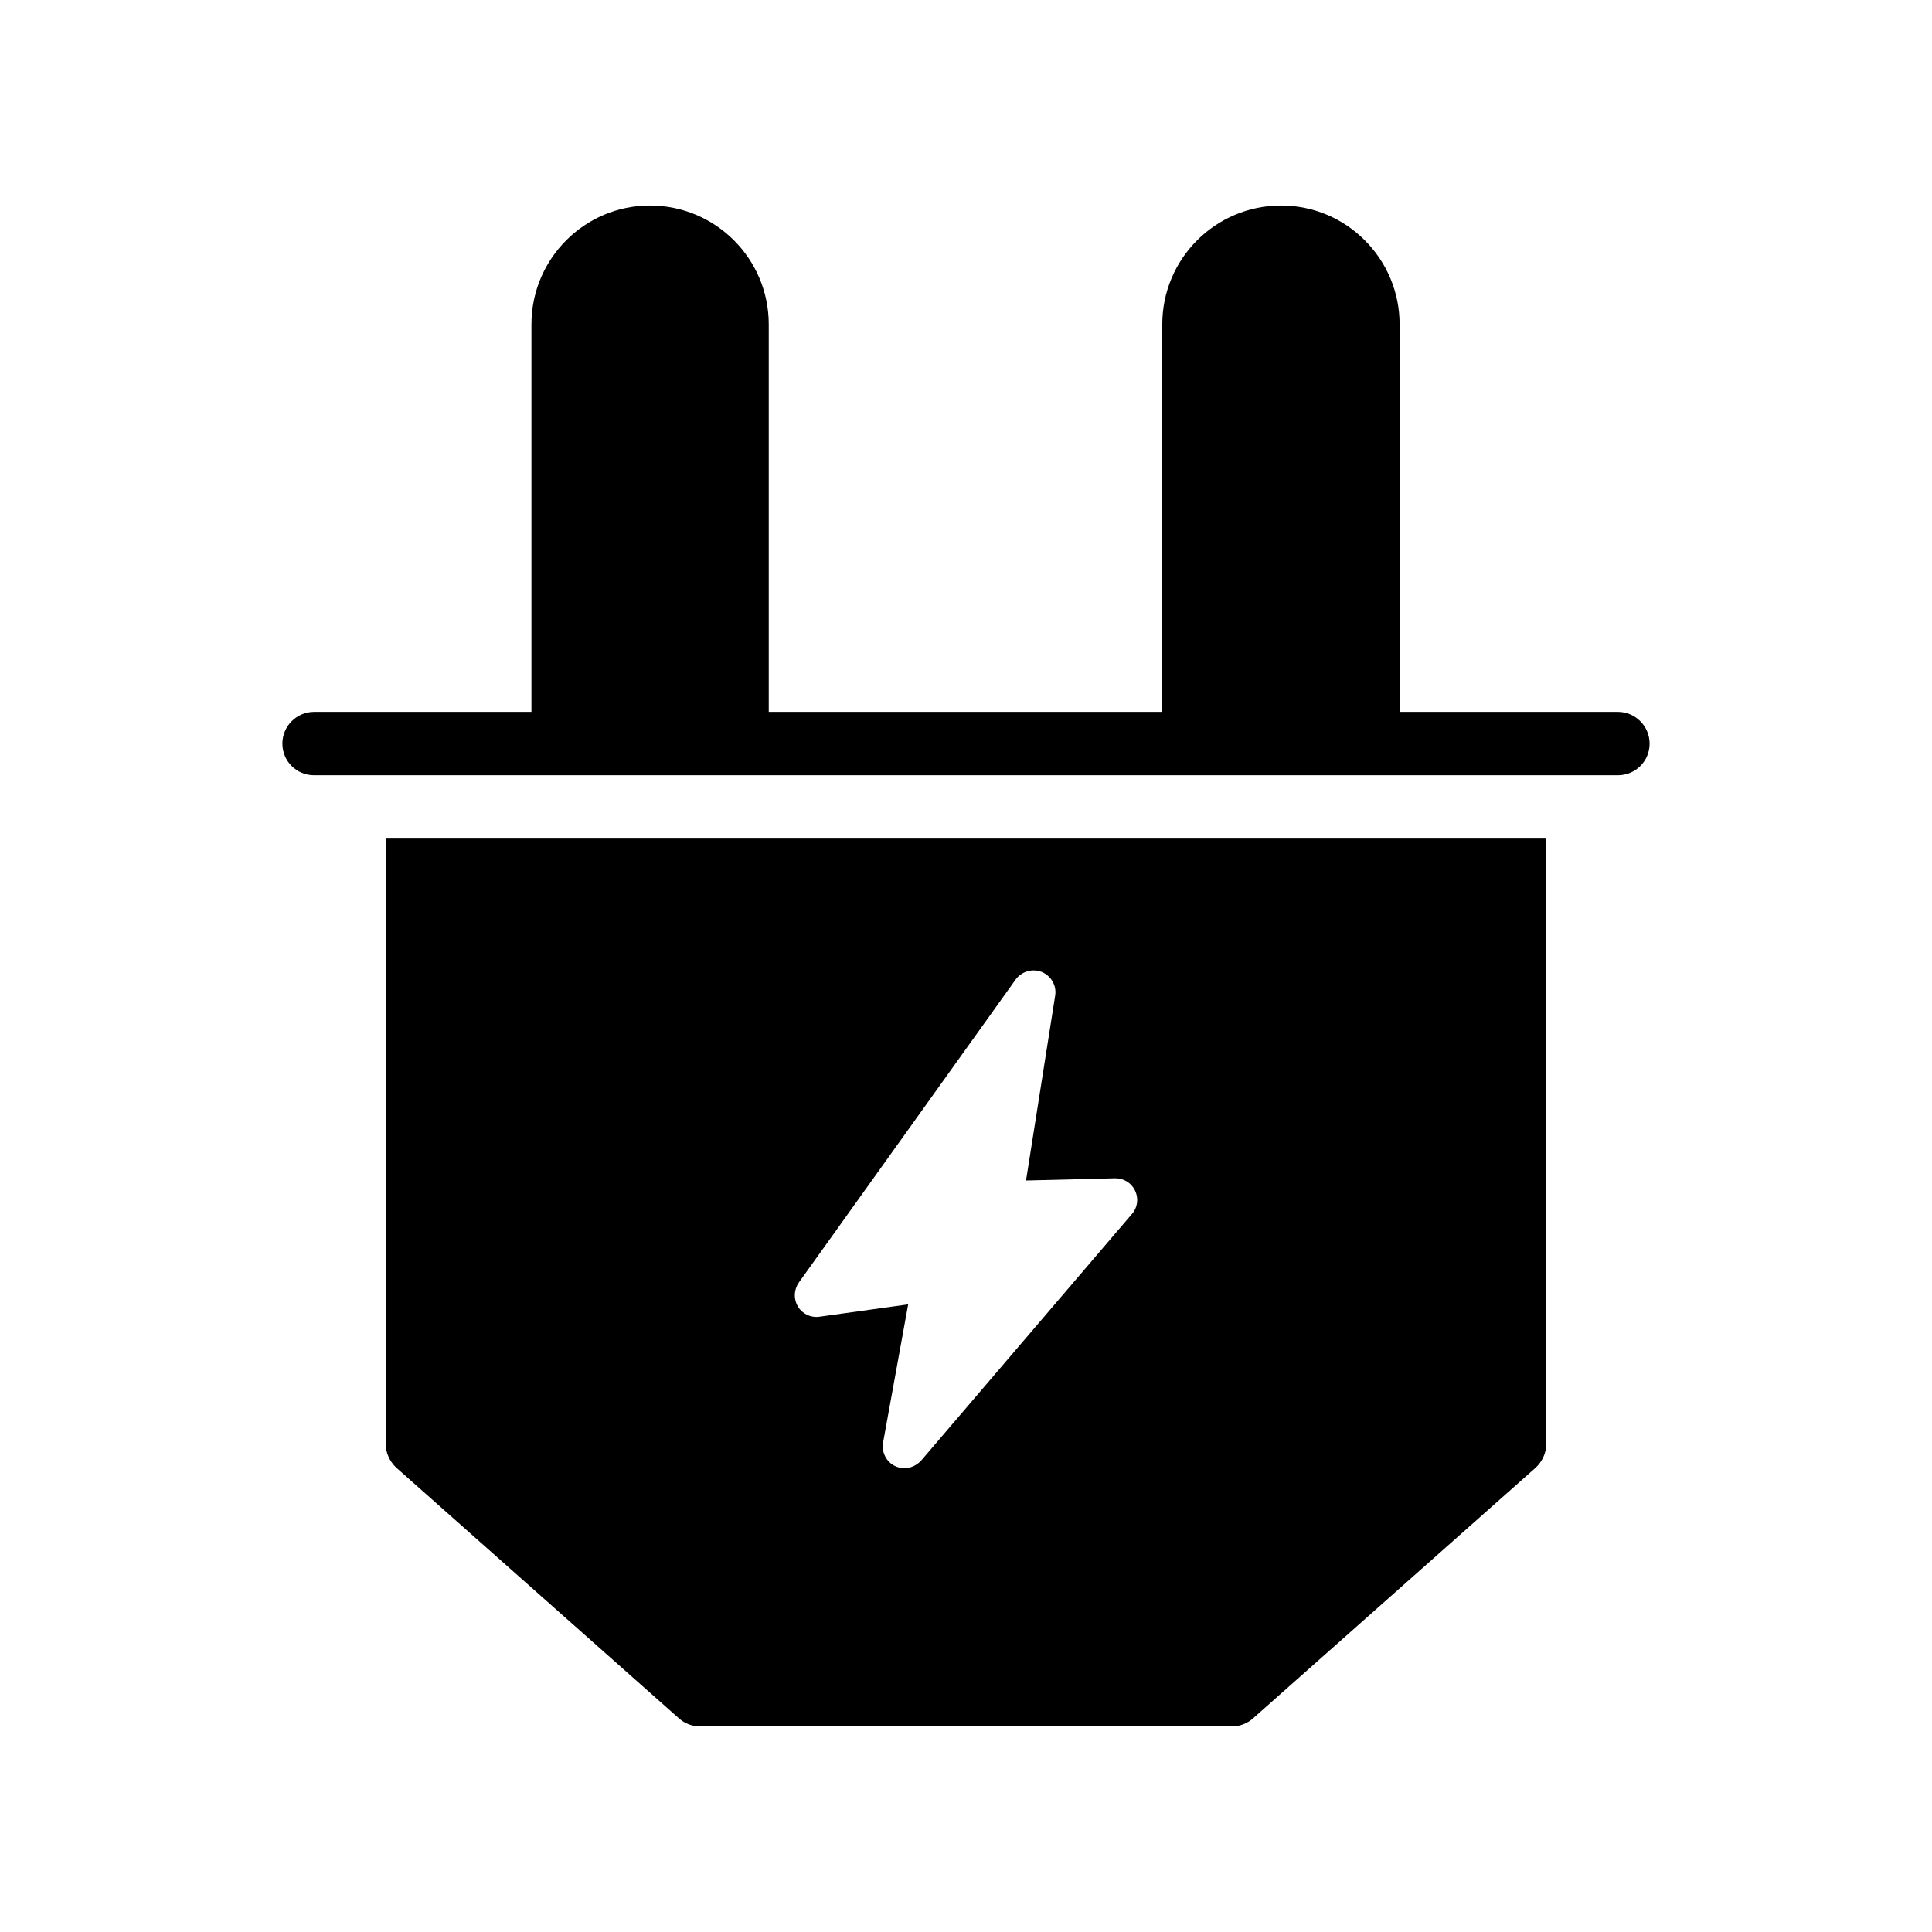
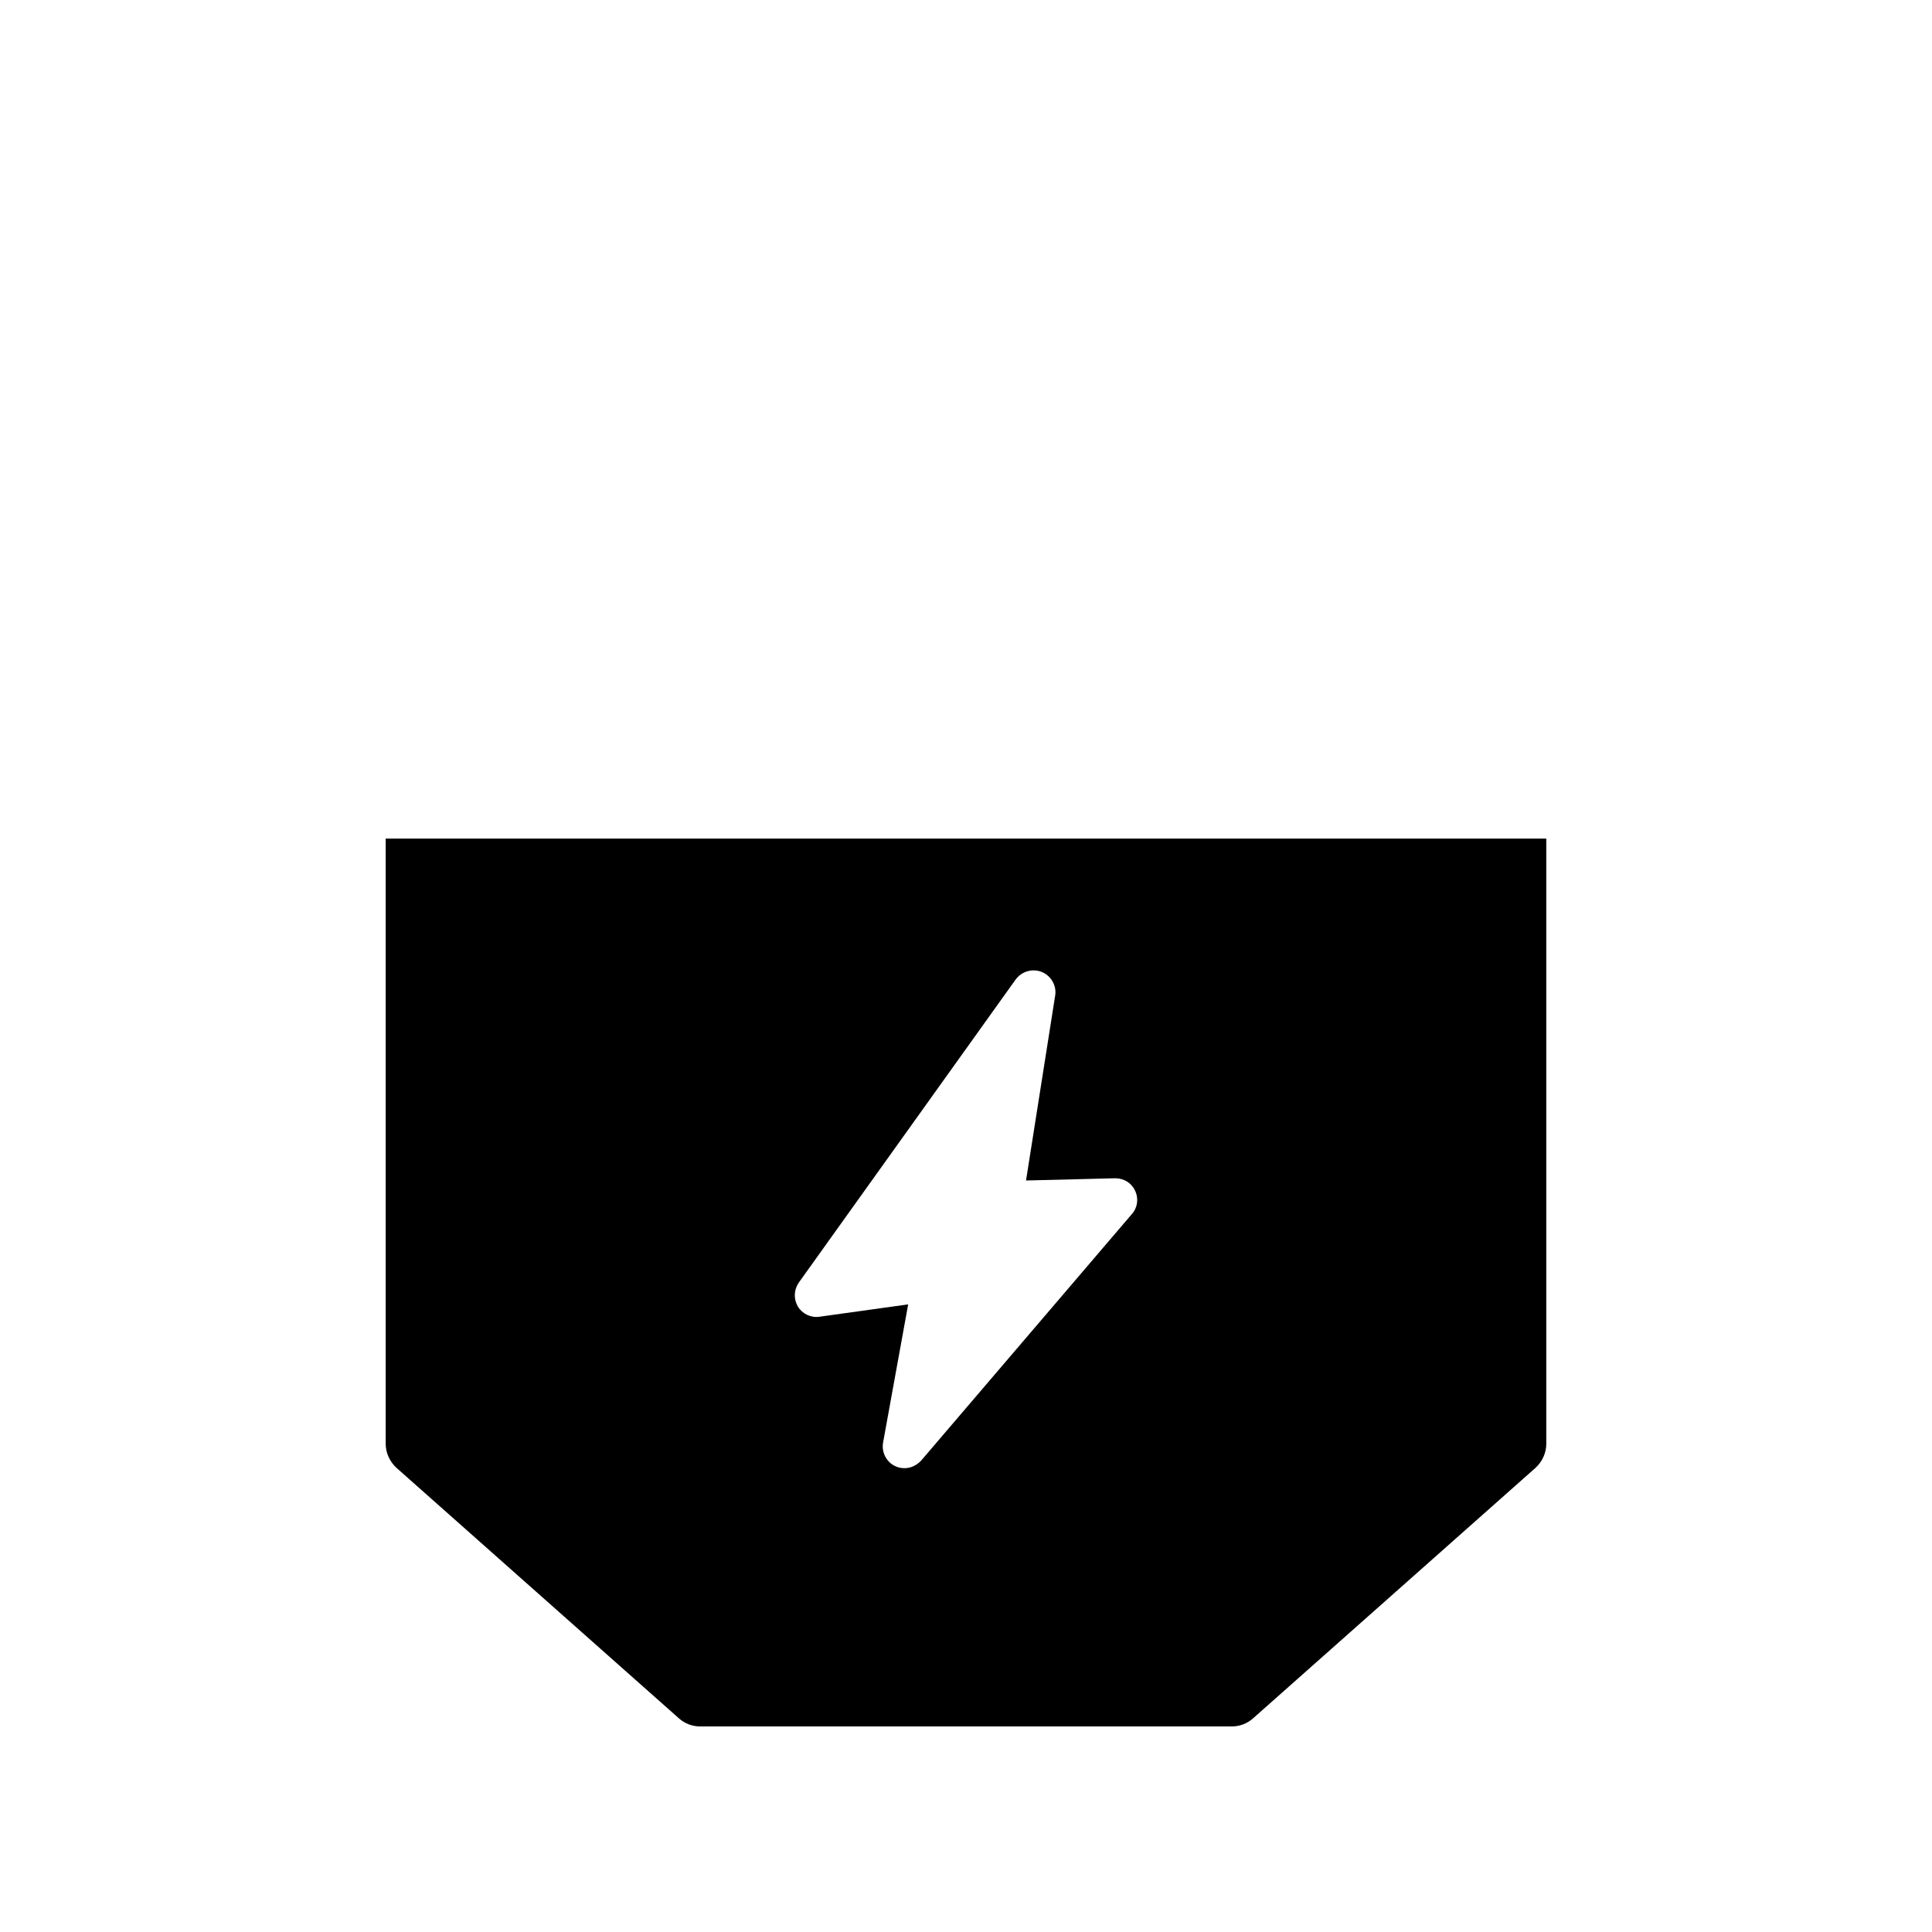
<svg xmlns="http://www.w3.org/2000/svg" fill="#000000" width="800px" height="800px" version="1.1" viewBox="144 144 512 512">
  <g>
    <path d="m476.03 599.42 74.984-66.504c1.762-1.68 2.769-3.945 2.769-6.297v-160.38h-307.57v160.38c0 2.352 1.008 4.617 2.769 6.297l74.984 66.504c1.512 1.344 3.527 2.102 5.543 2.102h140.98c2.012 0 4.027-0.758 5.539-2.102zm-32.074-133.68-55.84 65.328c-1.176 1.258-2.769 2.016-4.367 2.016-0.922 0-1.762-0.168-2.602-0.586-2.266-1.09-3.609-3.695-3.106-6.297l6.633-36.527-23.512 3.273c-2.266 0.336-4.535-0.754-5.711-2.688-1.176-2.016-1.09-4.449 0.254-6.383l57.434-80.273c1.594-2.184 4.449-3.023 6.969-2.016 2.434 1.008 3.945 3.609 3.527 6.215l-7.727 49.039 23.512-0.586h0.168c2.266 0 4.281 1.258 5.207 3.273 1.008 2.098 0.672 4.531-0.84 6.211z" />
-     <path d="m581.16 341.05c0-4.617-3.777-8.398-8.398-8.398h-57.855l0.004-102.7c0-17.383-14.105-31.488-31.406-31.488-17.383 0-31.488 14.105-31.488 31.488v102.7h-104.29v-102.7c0-17.383-14.105-31.488-31.488-31.488-17.297 0-31.402 14.105-31.402 31.488v102.7h-57.602c-4.617 0-8.398 3.777-8.398 8.398 0 4.703 3.777 8.398 8.398 8.398h345.53c4.621-0.004 8.398-3.699 8.398-8.398z" />
  </g>
</svg>